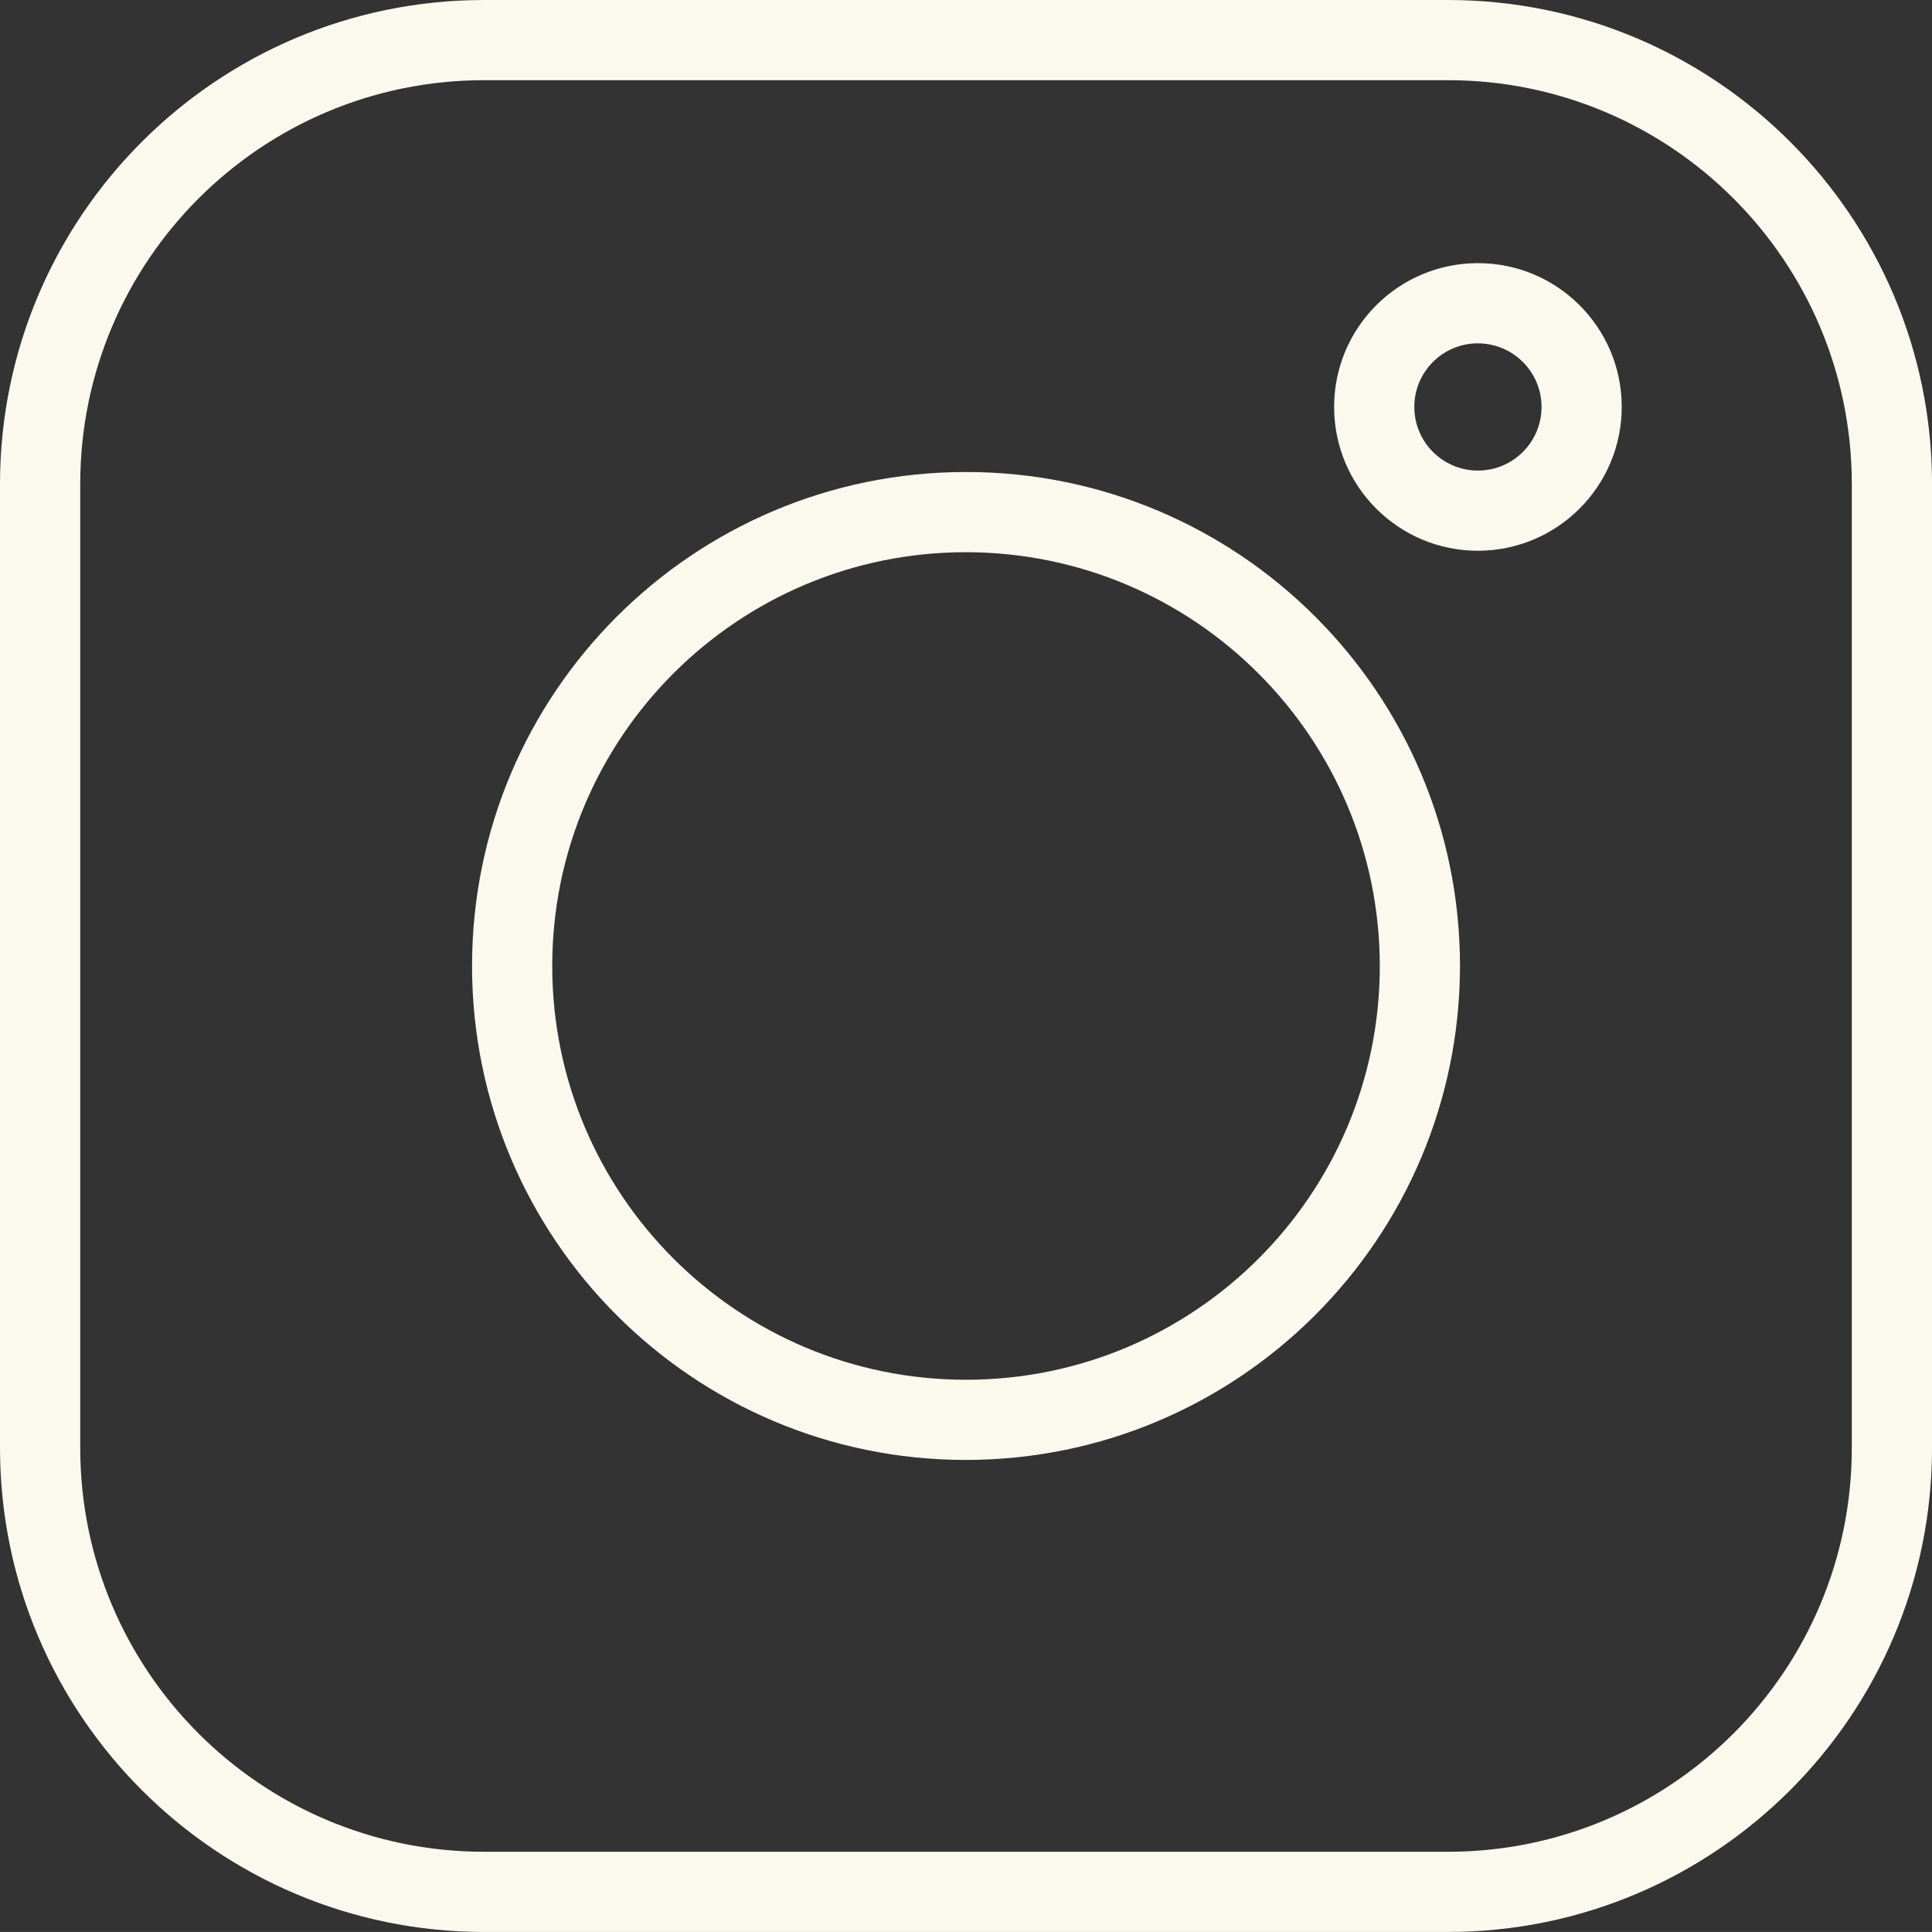
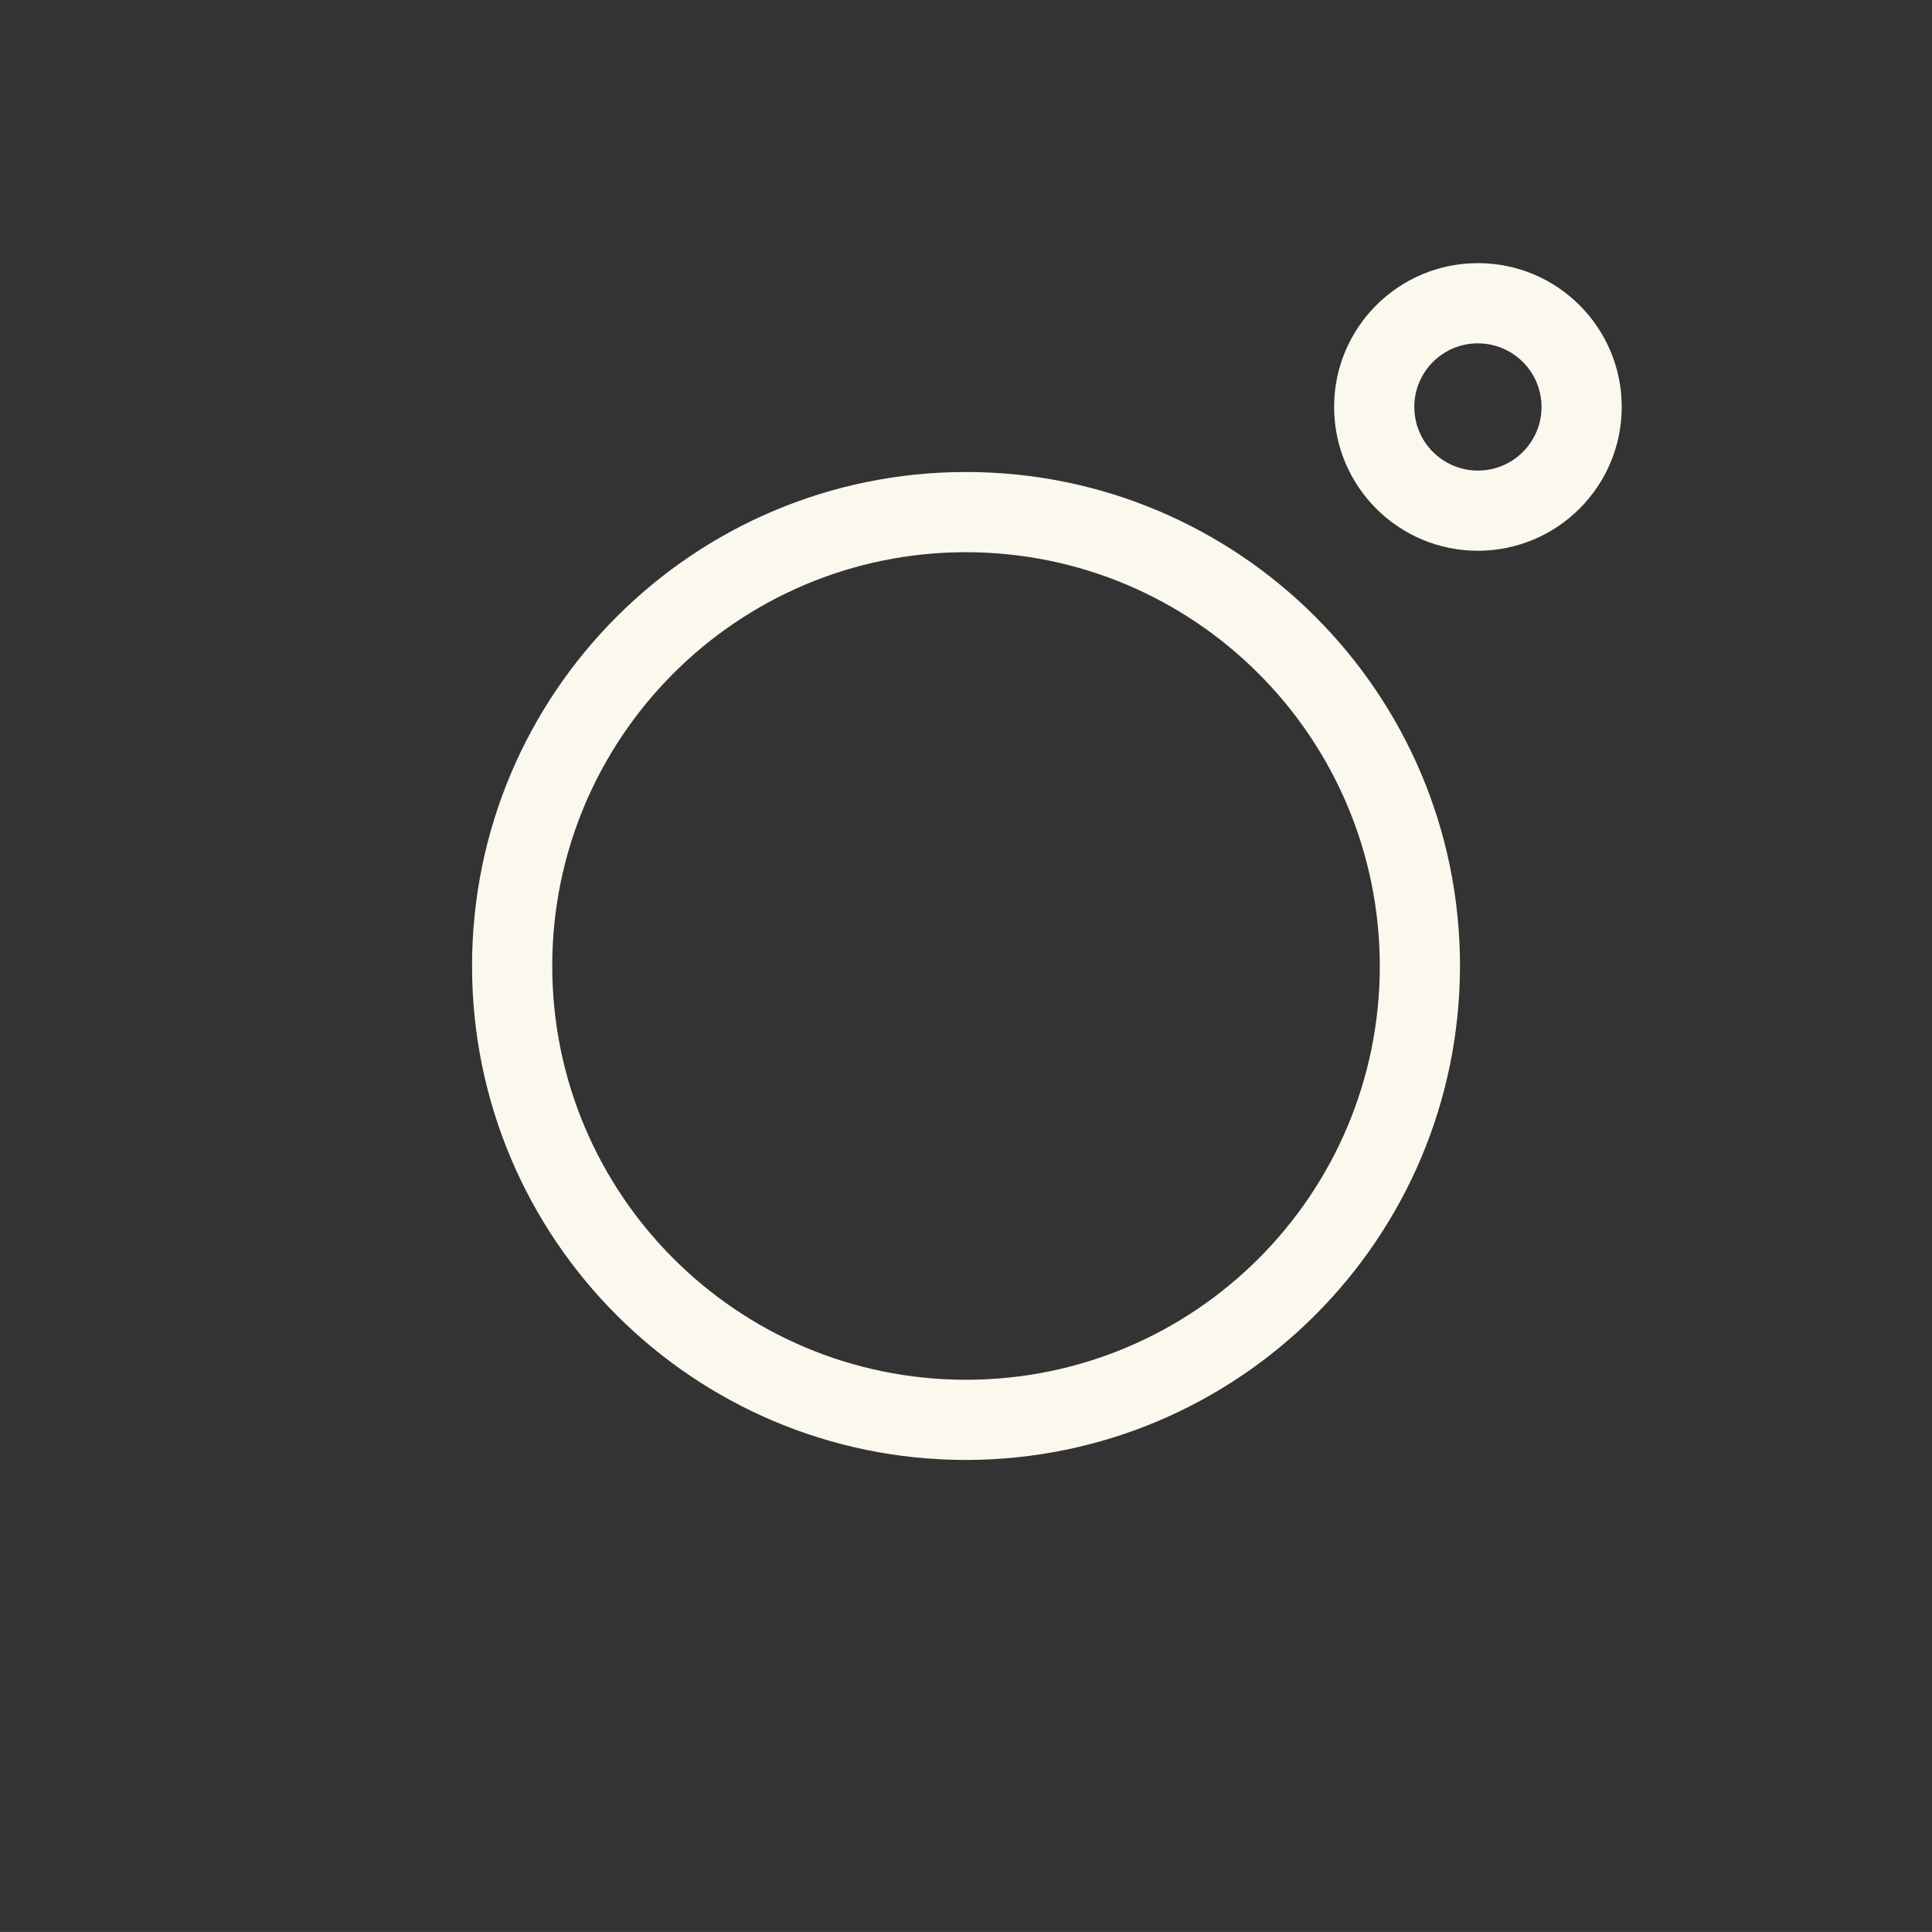
<svg xmlns="http://www.w3.org/2000/svg" id="Calque_1" data-name="Calque 1" viewBox="0 0 483.77 483.76">
  <rect x="0" y="0" width="483.77" height="483.76" fill="#333333" stroke="none" />
  <defs>
    <style>
      .cls-1 {
        fill: #fbf8ee;
        stroke-width: 0px;
      }
    </style>
  </defs>
-   <path class="cls-1" d="m362.66,483.76H121.12C54.26,483.69.08,429.51,0,362.65V121.11C.08,54.25,54.26.07,121.12,0h241.54c66.86.07,121.04,54.25,121.12,121.11v241.54c-.08,66.86-54.26,121.04-121.12,121.11h0ZM121.12,20.08c-55.77.06-100.97,45.26-101.03,101.03v241.54c.06,55.77,45.26,100.97,101.03,101.03h241.54c55.77-.06,100.97-45.26,101.03-101.03V121.11c-.06-55.77-45.26-100.97-101.03-101.03H121.12Z" />
  <path class="cls-1" d="m241.89,365.57c-68.31,0-123.69-55.38-123.69-123.69s55.38-123.69,123.69-123.69c68.31,0,123.69,55.38,123.69,123.69-.08,68.28-55.41,123.62-123.69,123.69Zm0-227.3c-57.22,0-103.61,46.39-103.61,103.61,0,57.22,46.39,103.61,103.61,103.61,57.22,0,103.61-46.39,103.61-103.61h0c-.06-57.2-46.41-103.55-103.61-103.61h0Zm128.18-.36c-19.89,0-36.01-16.12-36.01-36.01,0-19.89,16.12-36.01,36.01-36.01,19.89,0,36.01,16.12,36.01,36.01-.02,19.88-16.13,35.99-36.01,36.01Zm0-51.94c-8.8,0-15.93,7.13-15.93,15.93s7.13,15.93,15.93,15.93c8.79,0,15.92-7.13,15.93-15.92,0-8.79-7.13-15.92-15.93-15.93Z" />
</svg>